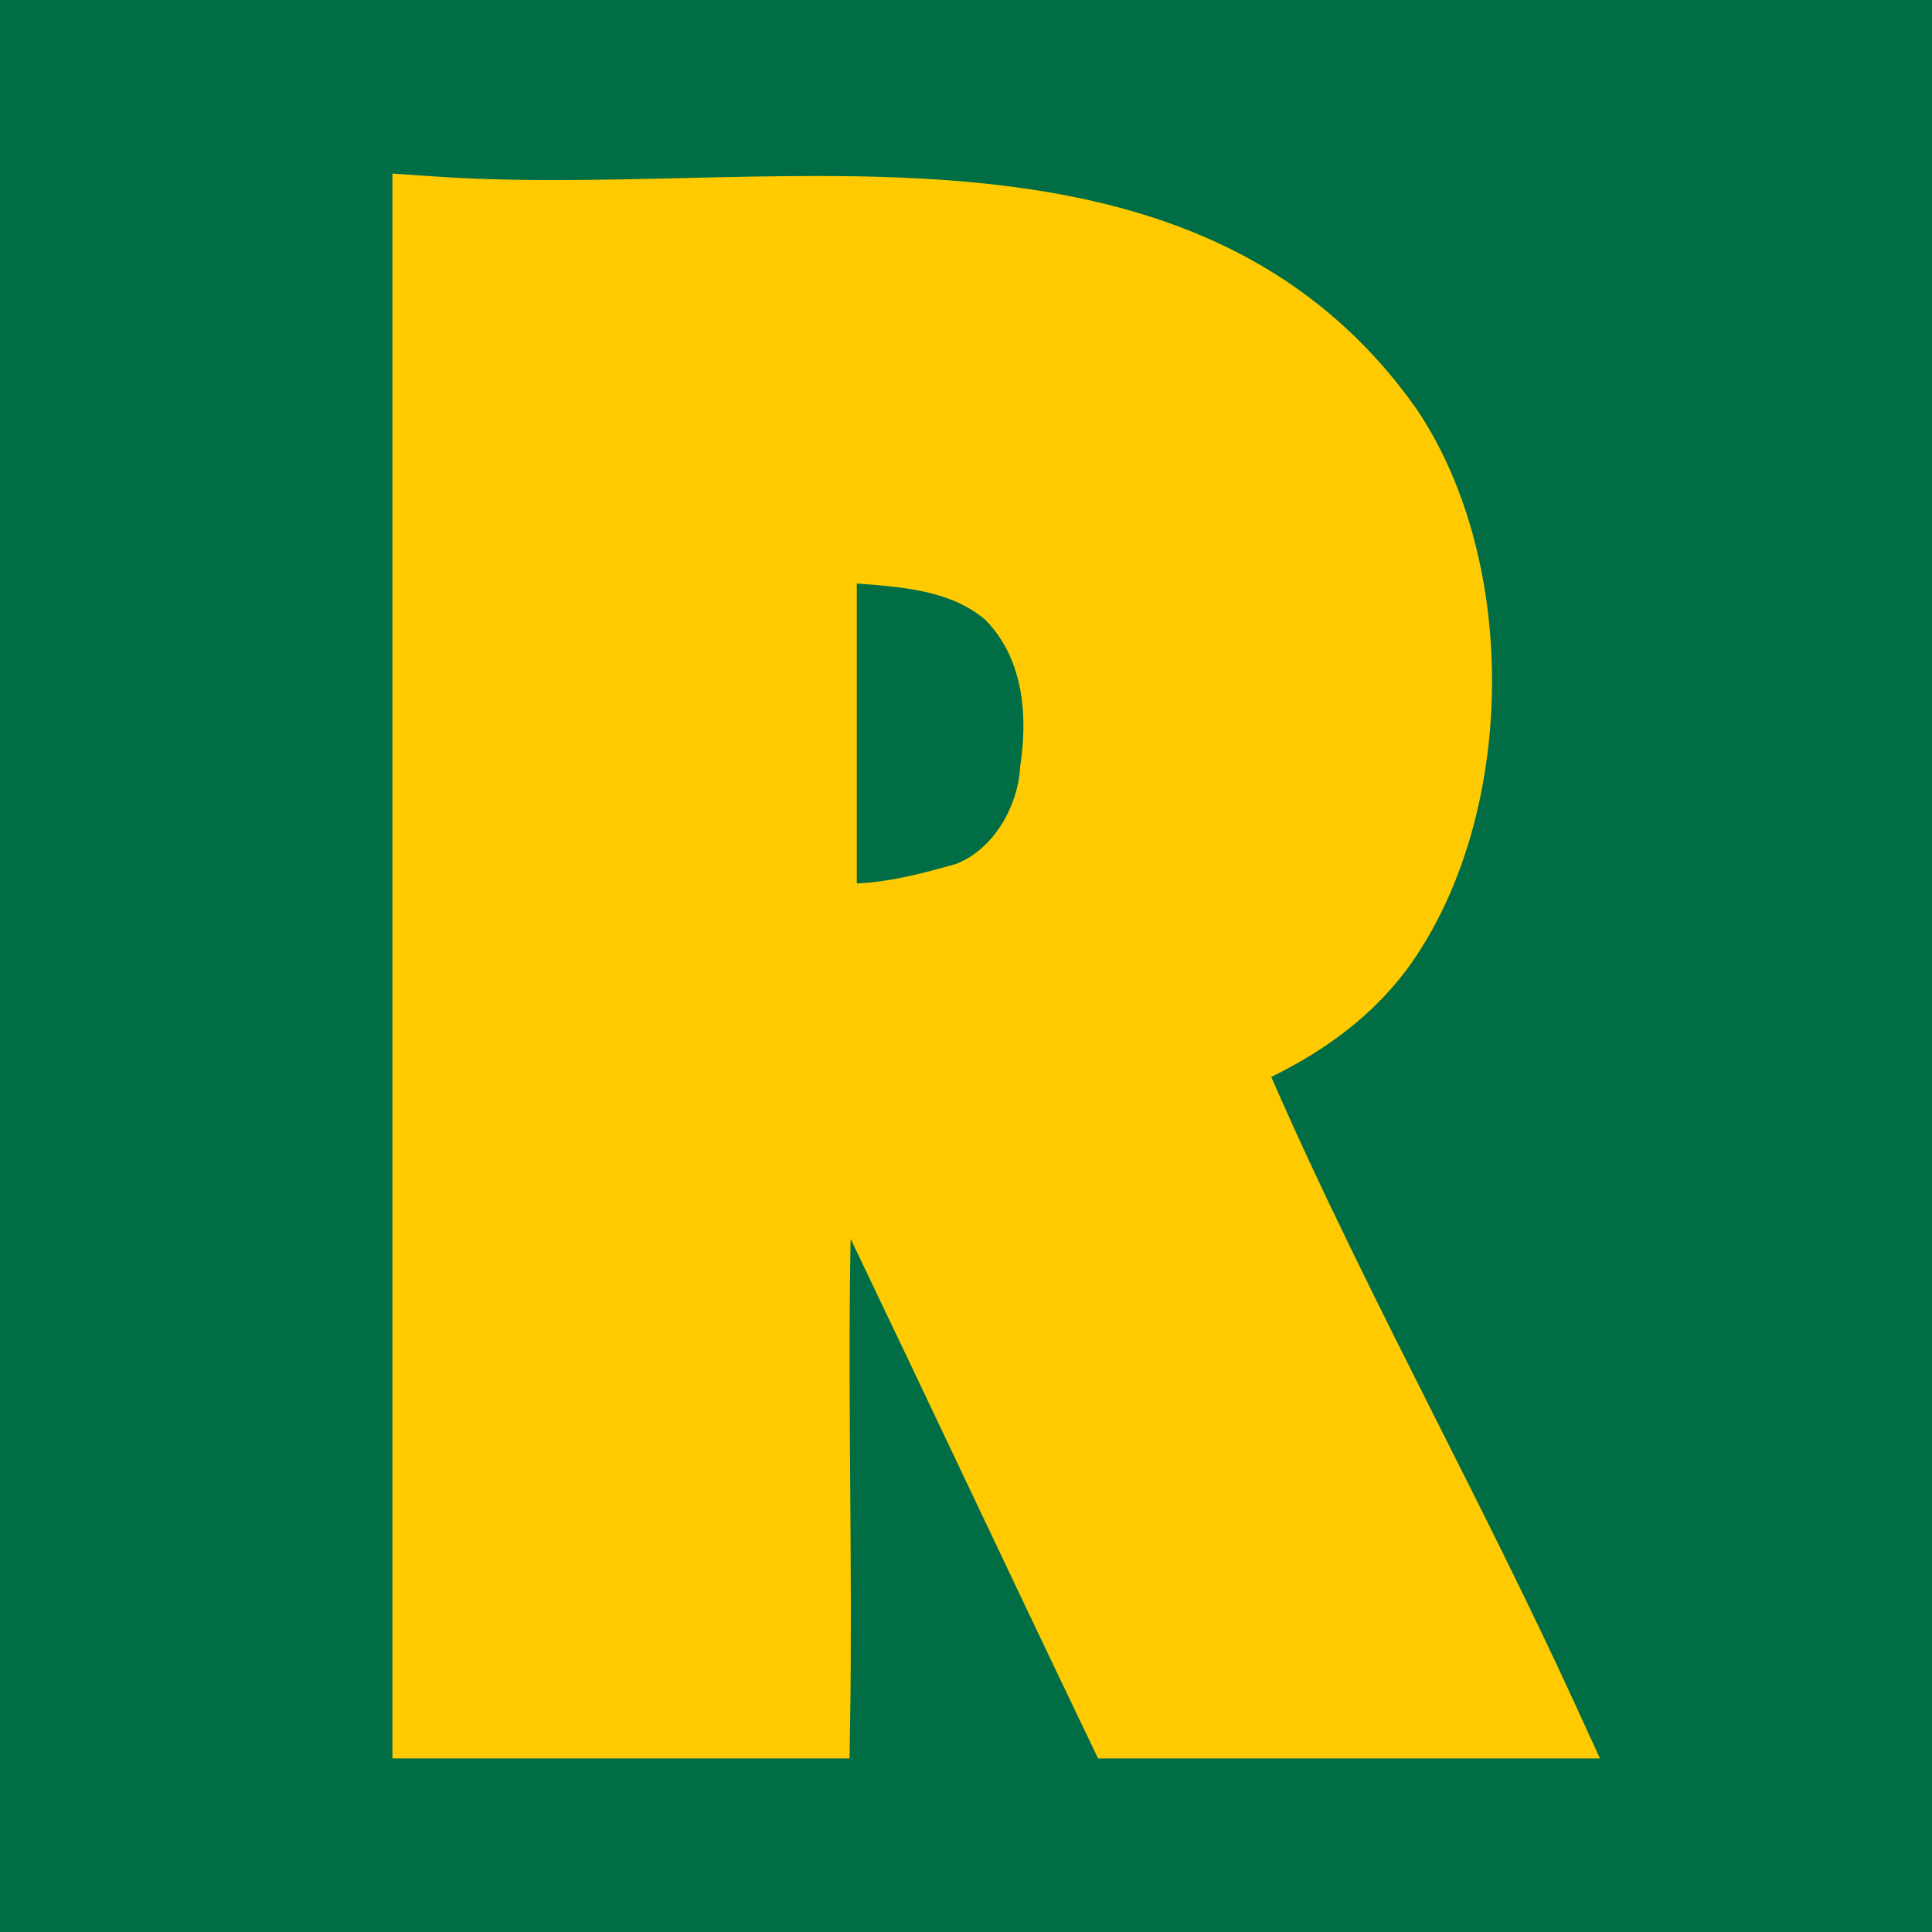
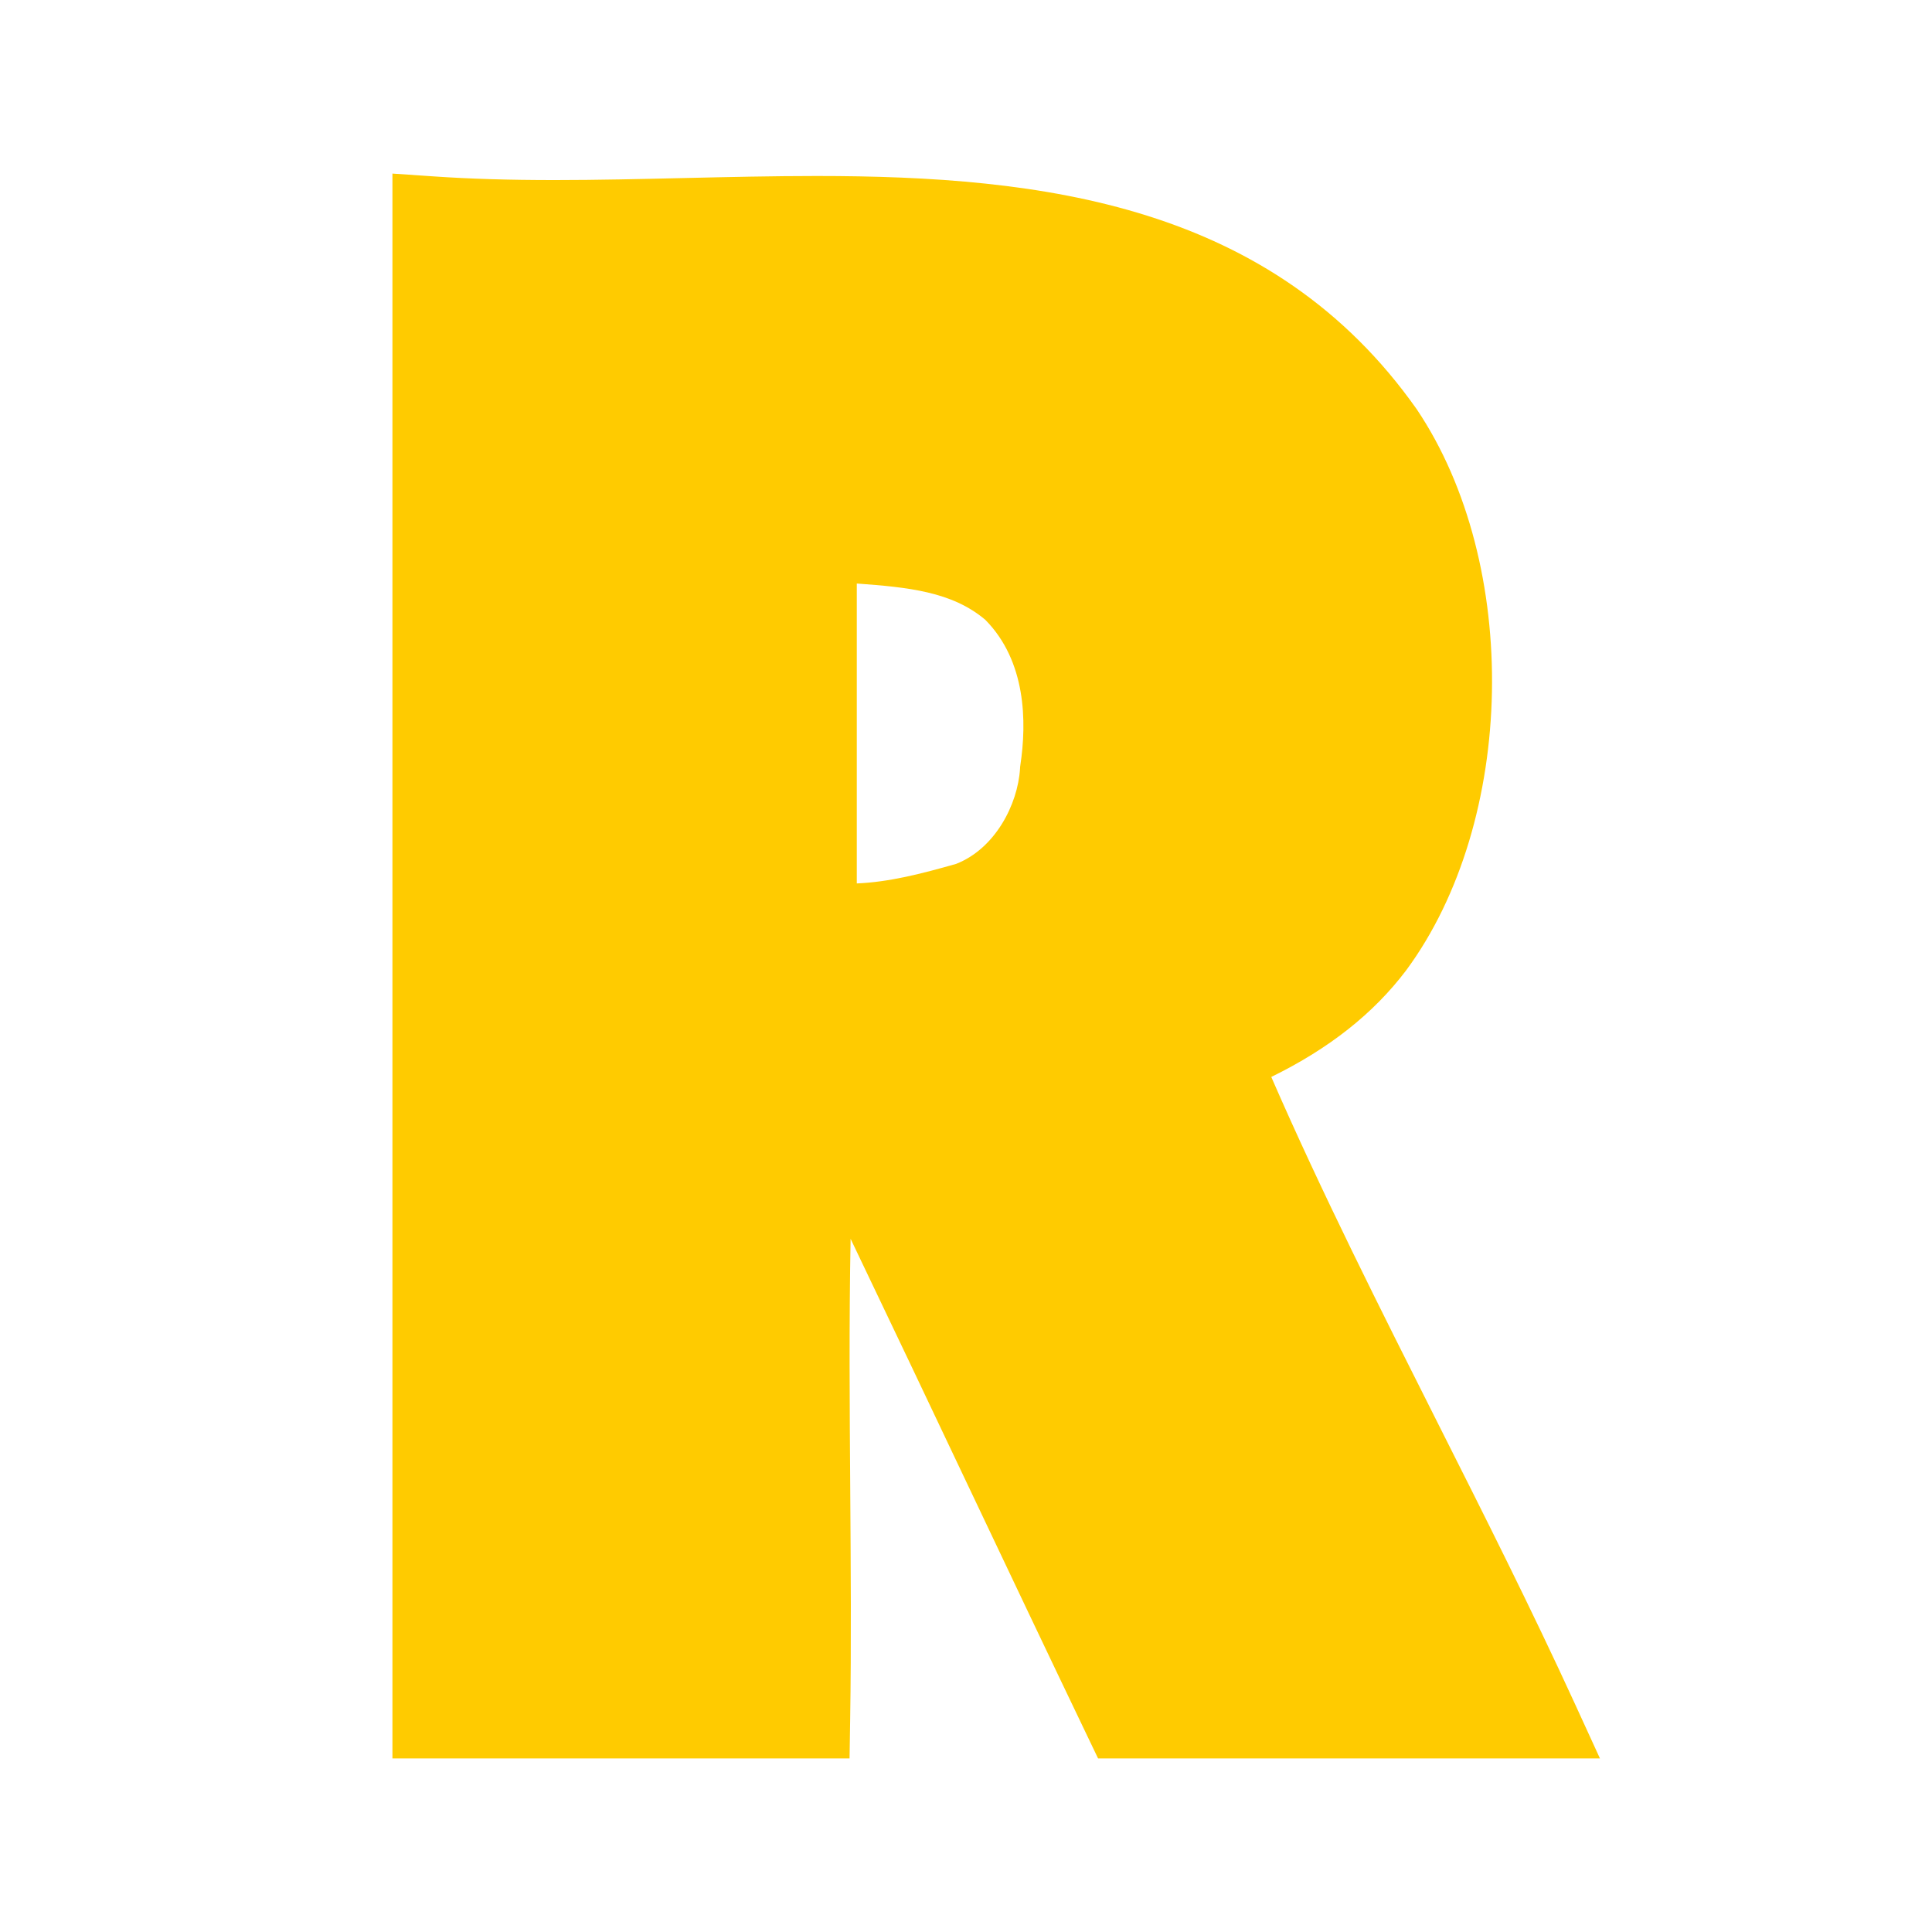
<svg xmlns="http://www.w3.org/2000/svg" version="1.1" id="Ebene_1" x="0px" y="0px" viewBox="0 0 256 256" style="enable-background:new 0 0 256 256;" xml:space="preserve">
  <style type="text/css">
	.st0{fill:#006D44;}
	.st1{fill:#FFCB00;}
</style>
-   <rect class="st0" width="256" height="256" />
  <path class="st1" d="M145.5,233l-1.41-2.94c-5.17-10.77-10.43-21.87-15.53-32.61c-5.19-10.95-10.5-22.13-15.85-33.3  c-0.21,11.04-0.13,22.2-0.05,33.12c0.07,10.1,0.15,20.55-0.01,30.65l-0.08,5.08H52V23l5.56,0.38c4.68,0.32,9.89,0.48,15.93,0.48  c5.67,0,11.54-0.14,17.21-0.27c5.75-0.13,11.69-0.27,17.5-0.27c29.98,0,60.36,3.74,79.52,30.9c13.86,20.6,13.19,54.61-1.4,74.36  c-4.33,5.72-10.19,10.36-17.87,14.12c6.69,15.36,14.48,30.81,22.03,45.8c6.14,12.18,12.48,24.78,18.17,37.19L212,233H145.5z   M113.54,117.06c4.33-0.19,8.54-1.28,13.15-2.59c5.16-2.02,8.17-7.85,8.47-12.62l0.01-0.22l0.03-0.22  c0.87-5.78,0.77-13.8-4.64-19.28c-4.41-3.74-10.27-4.32-17.03-4.81V117.06z" />
</svg>